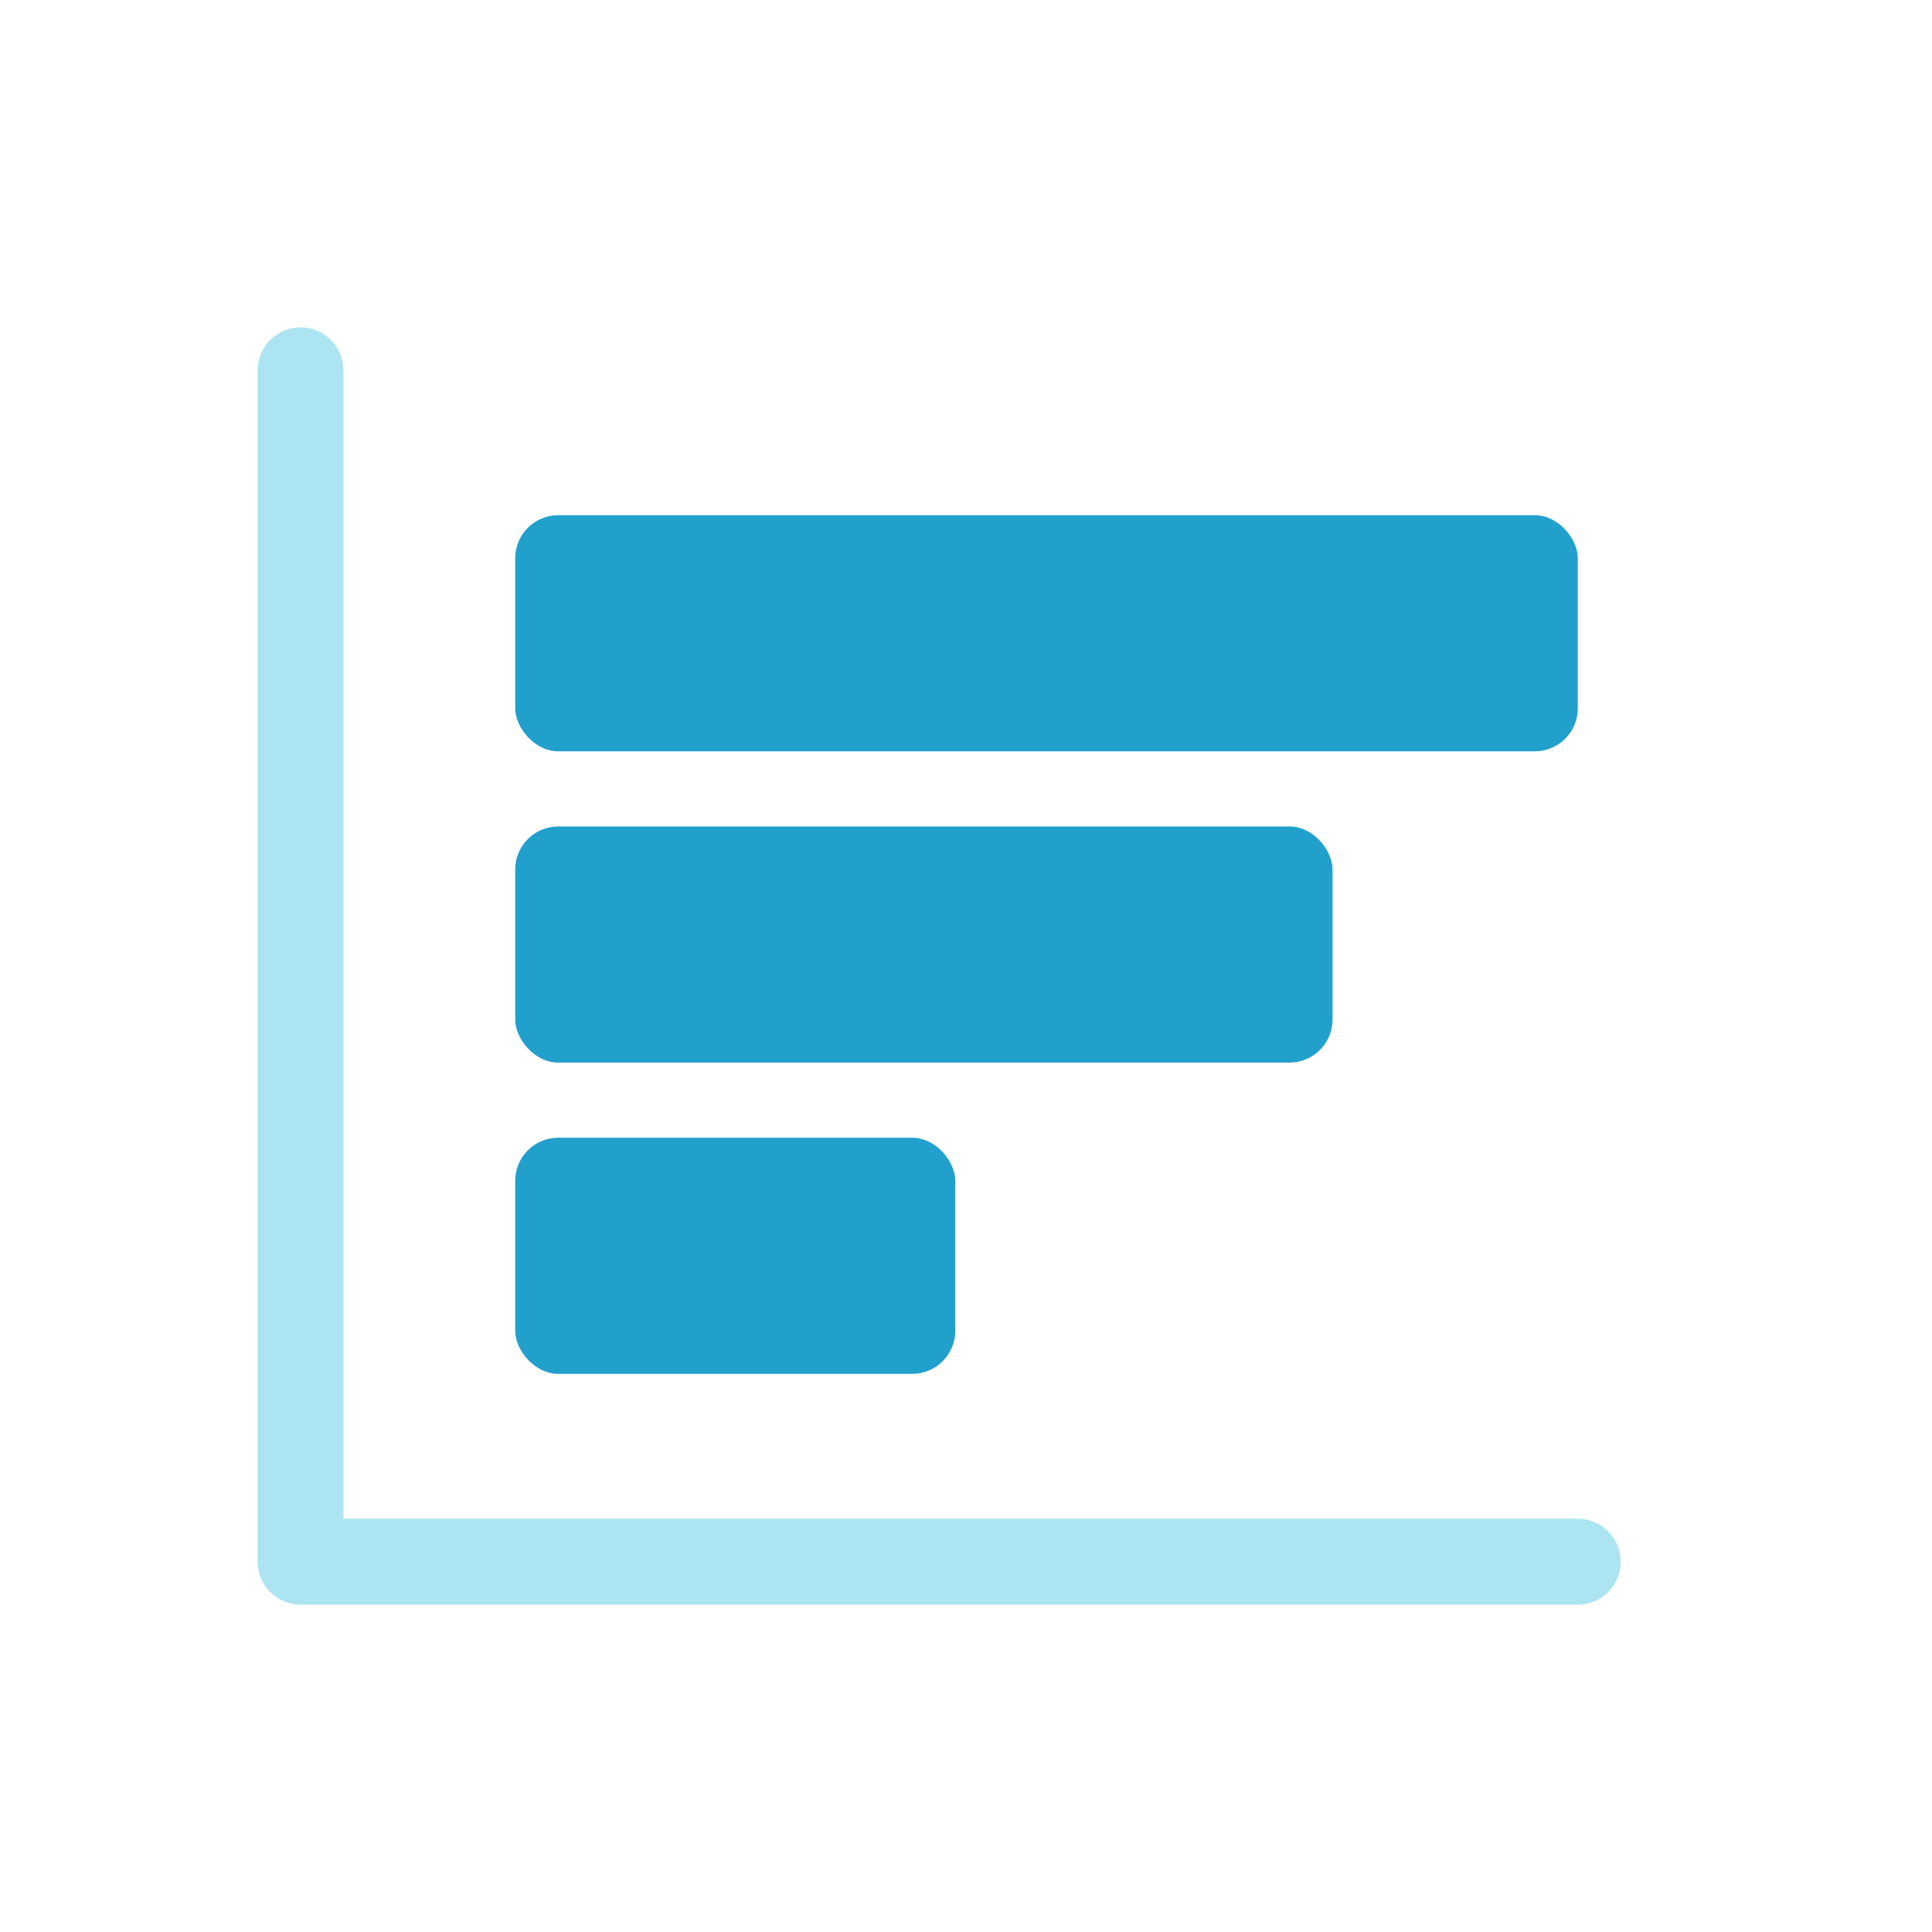
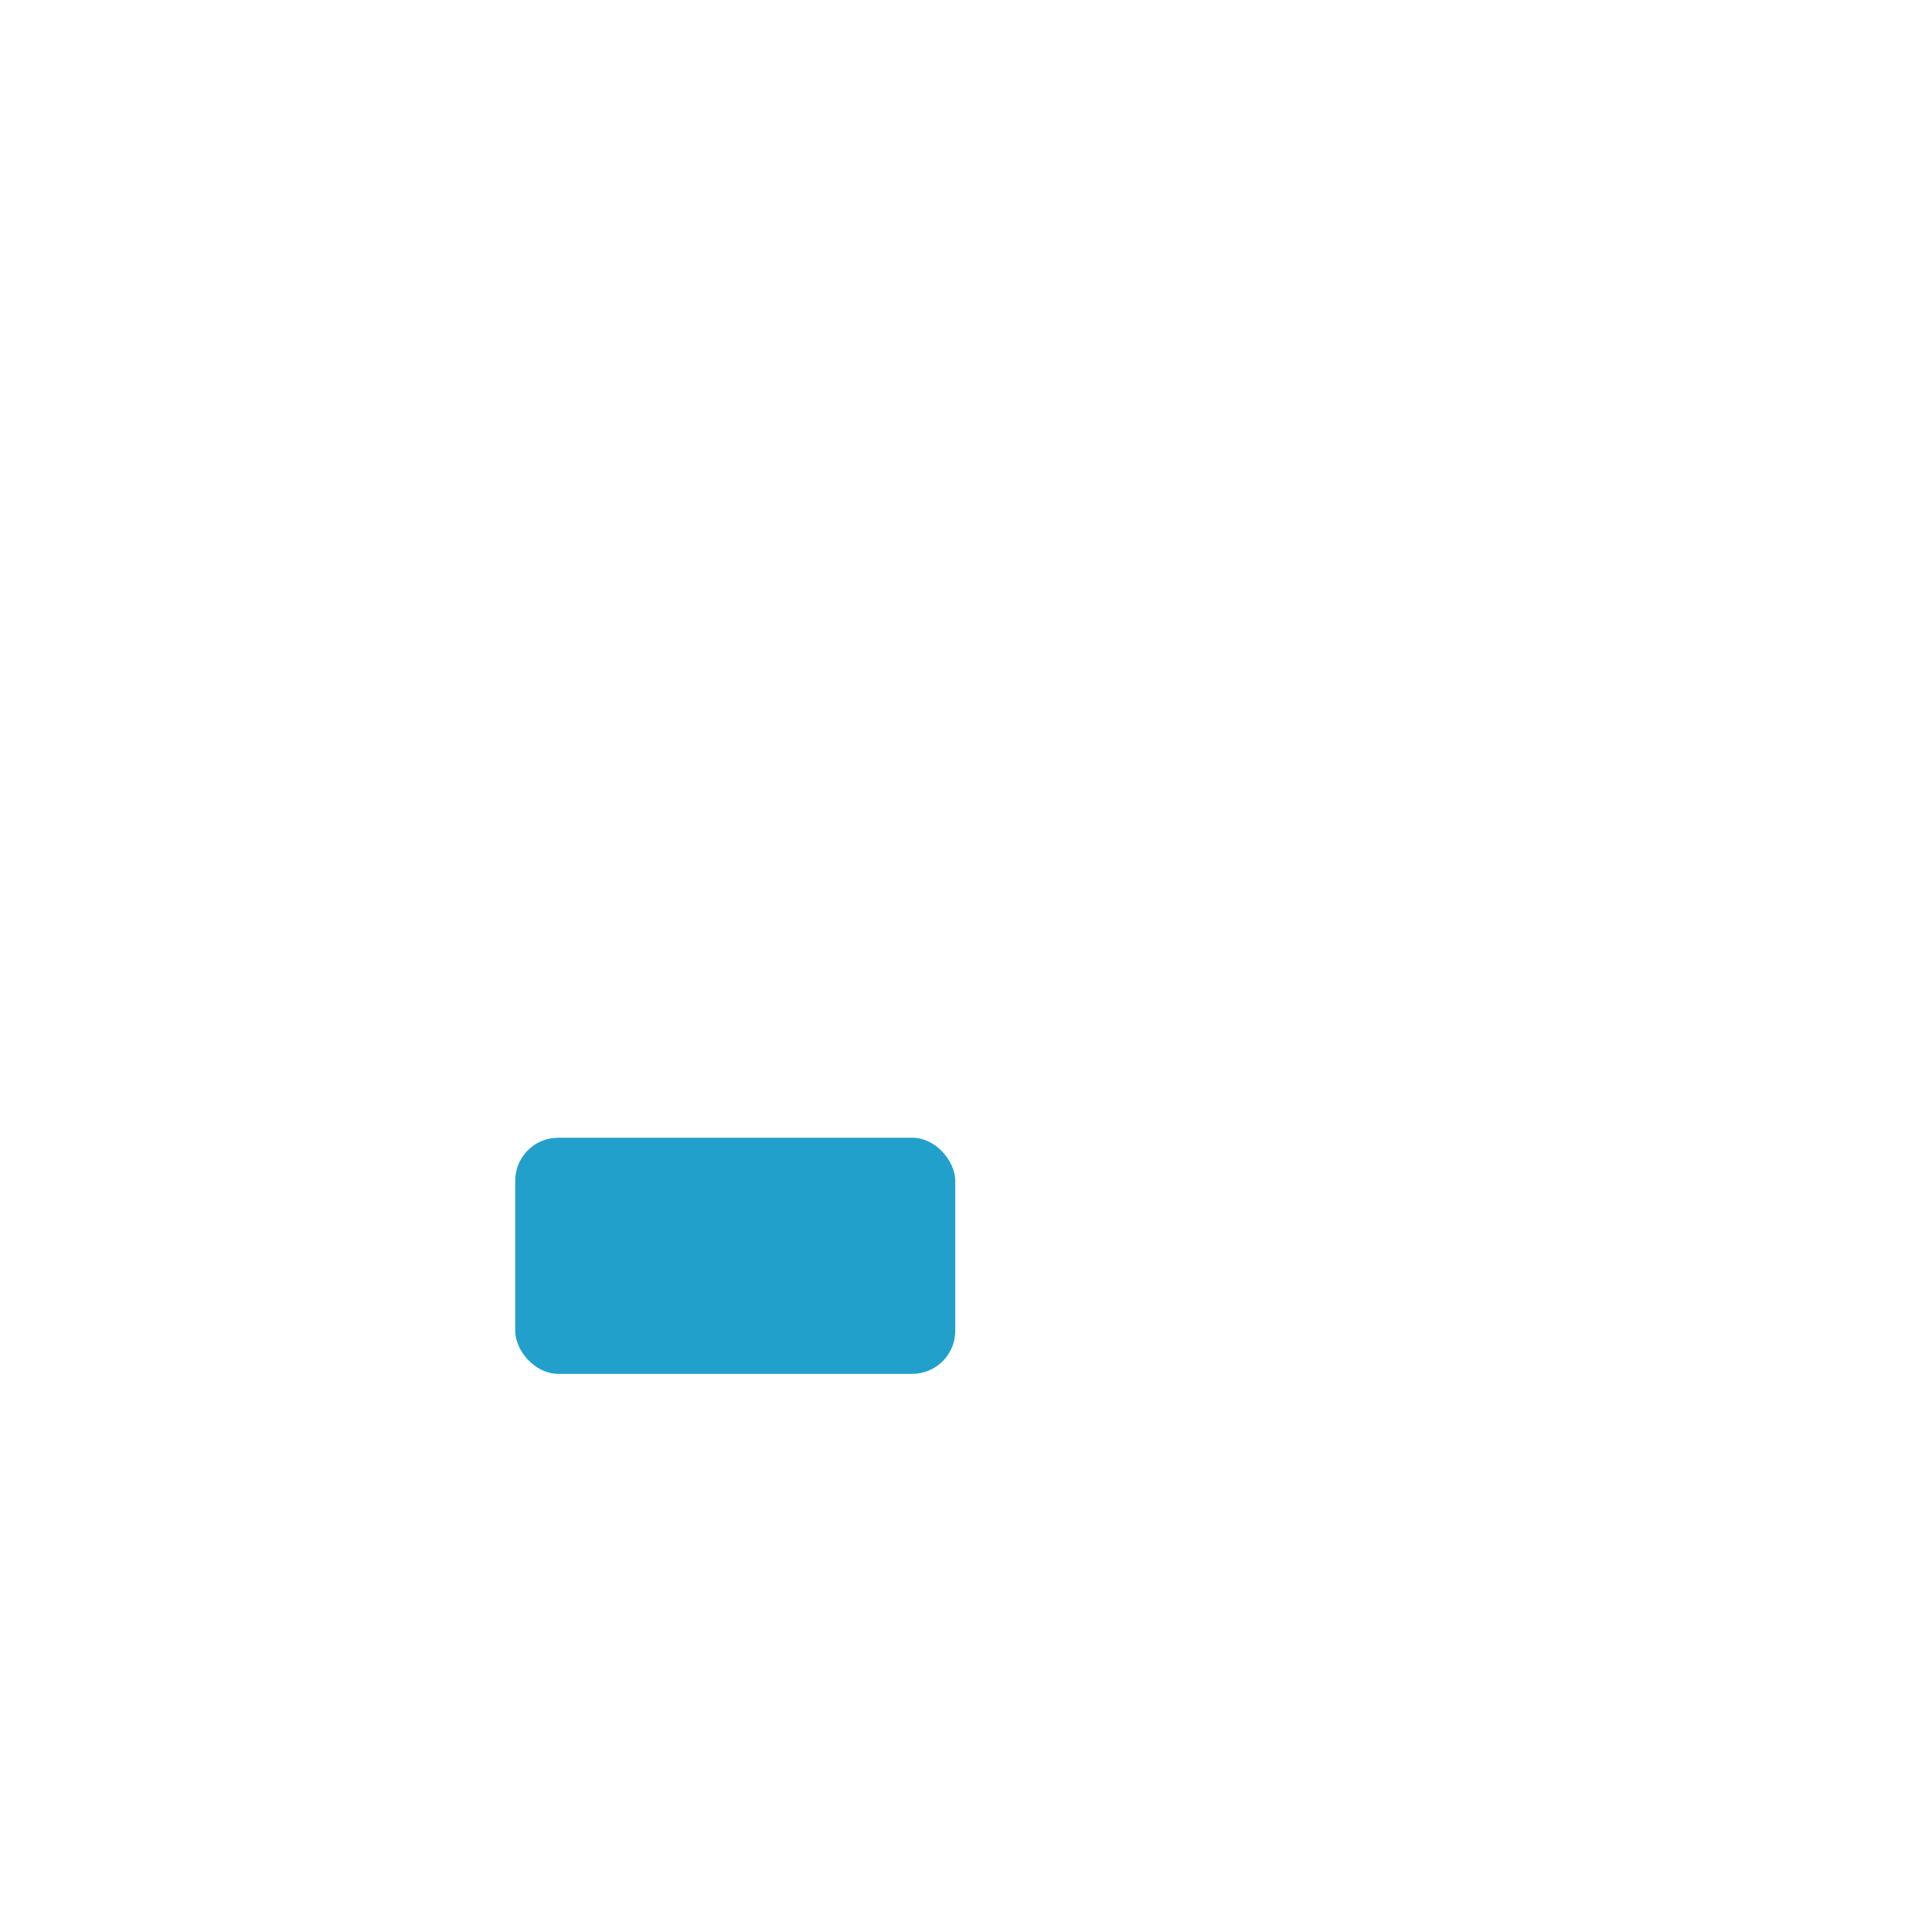
<svg xmlns="http://www.w3.org/2000/svg" id="aa" viewBox="0 0 180 180">
  <defs>
    <style>.cls-1{fill:none;stroke:#ade4f2;stroke-linecap:round;stroke-linejoin:round;stroke-width:8px;}.cls-2{fill:#22a0cc;}</style>
  </defs>
-   <polyline class="cls-1" points="147 145.5 28 145.5 28 34.5" />
-   <rect class="cls-2" x="48" y="48" width="99" height="22" rx="4.01" />
-   <rect class="cls-2" x="48" y="77" width="76.15" height="22" rx="4.01" />
  <rect class="cls-2" x="48" y="106" width="41" height="22" rx="4.01" />
</svg>